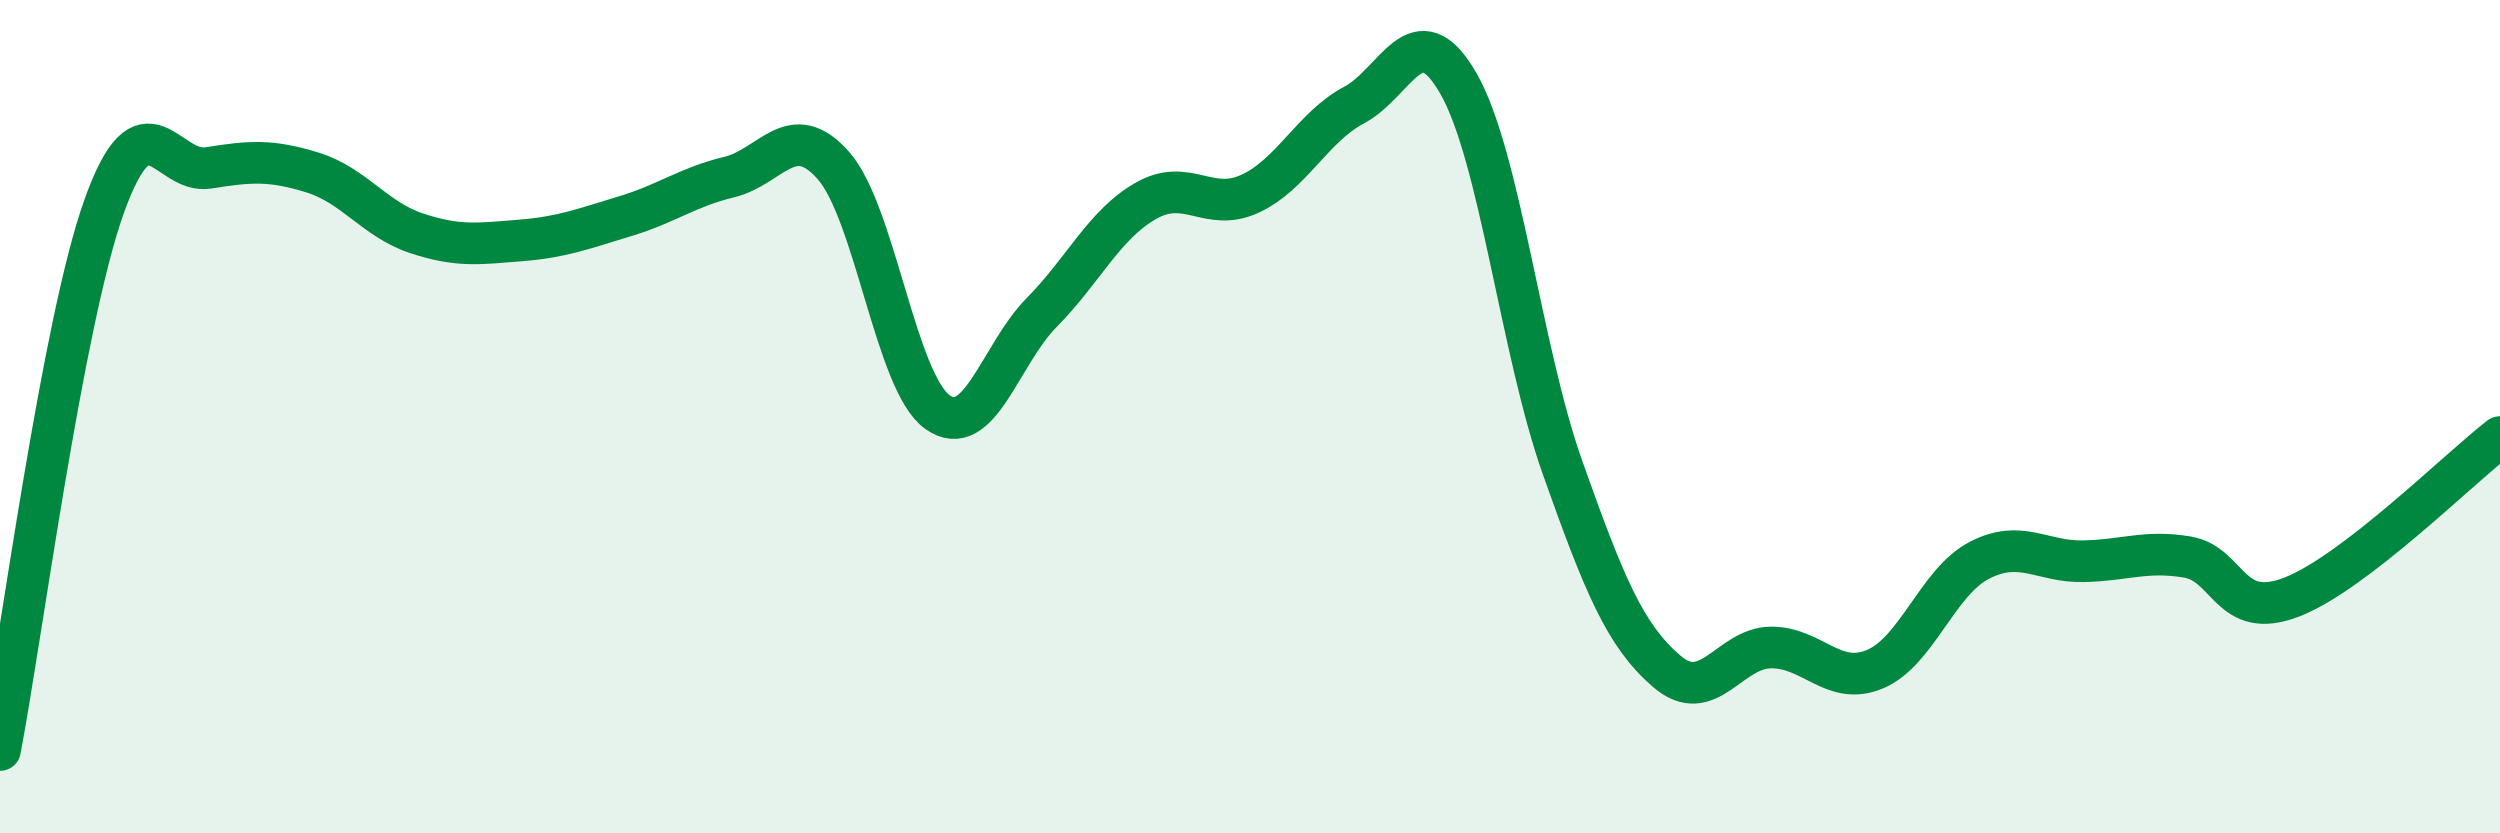
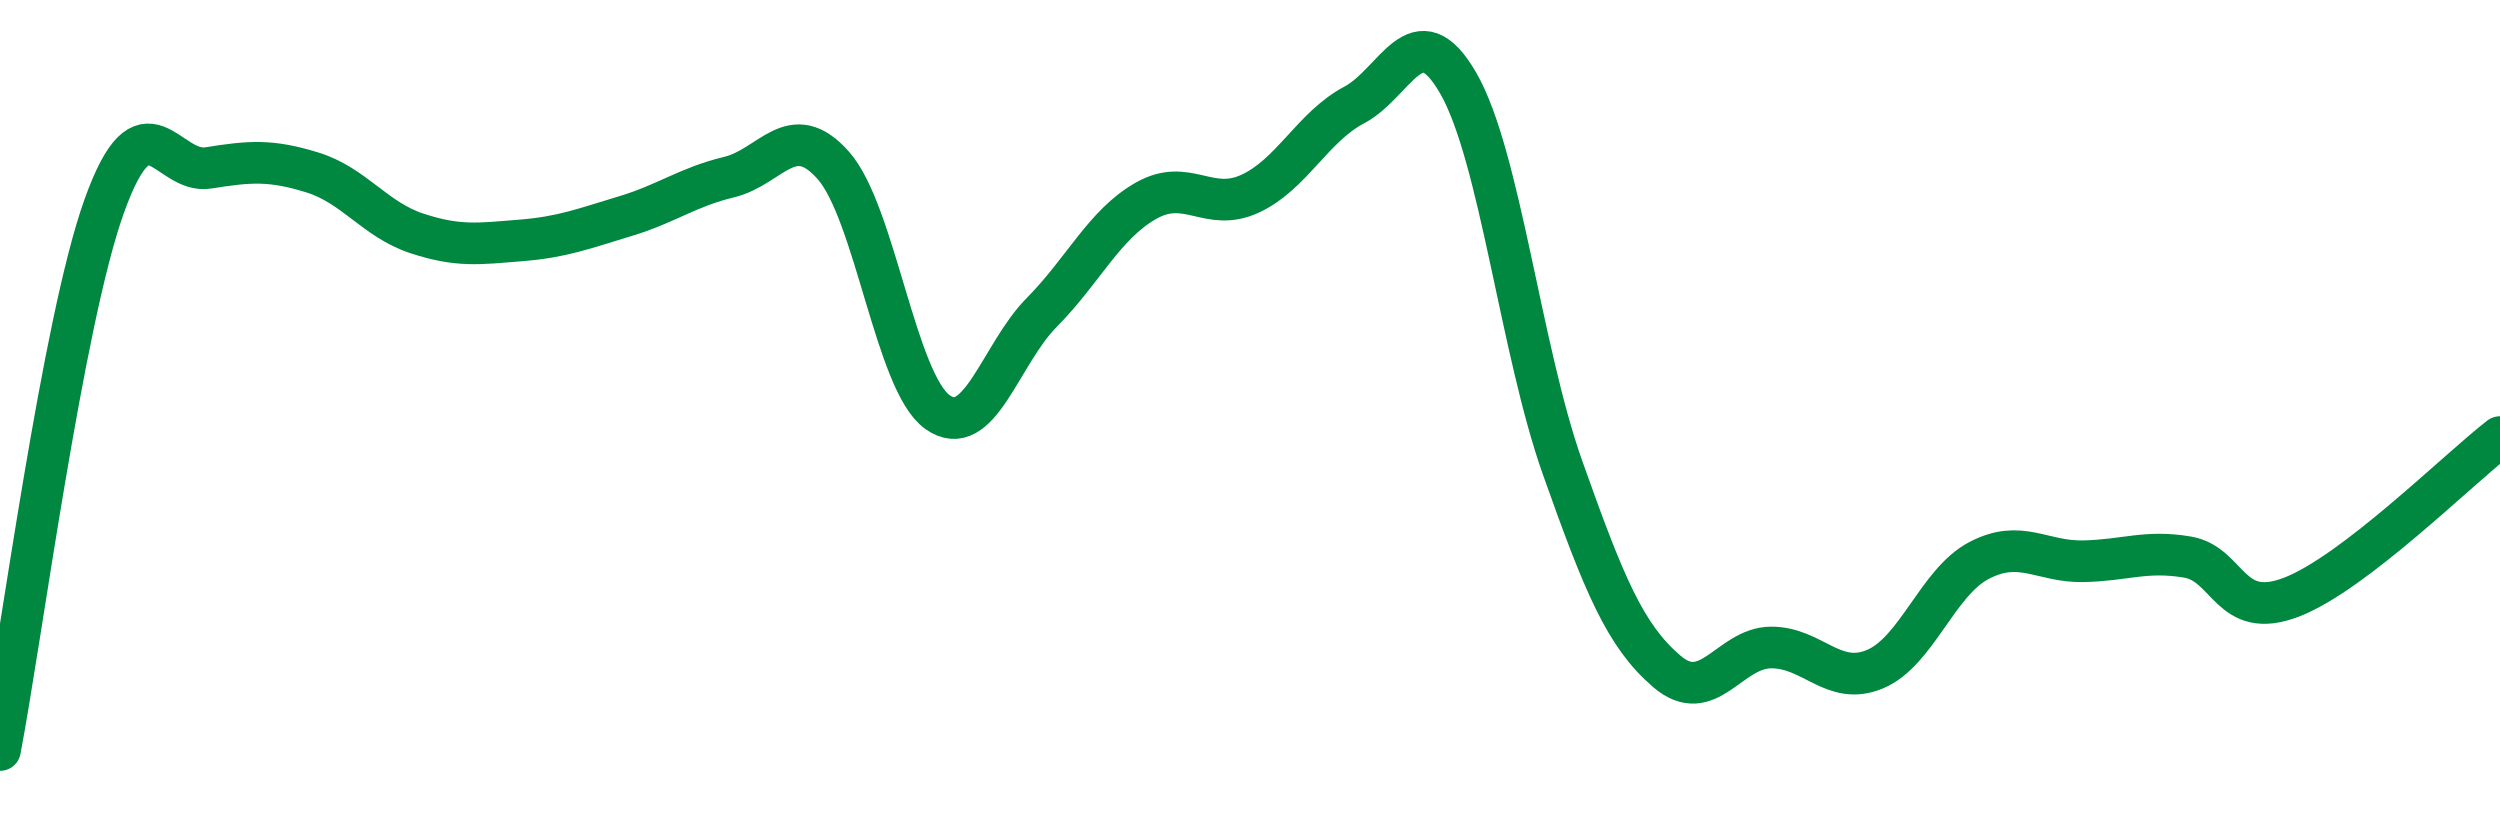
<svg xmlns="http://www.w3.org/2000/svg" width="60" height="20" viewBox="0 0 60 20">
-   <path d="M 0,18 C 0.5,15.39 1.5,7.74 2.5,4.95 C 3.5,2.16 4,4.19 5,4.03 C 6,3.87 6.5,3.83 7.5,4.14 C 8.5,4.45 9,5.27 10,5.6 C 11,5.93 11.5,5.85 12.5,5.77 C 13.5,5.69 14,5.49 15,5.19 C 16,4.89 16.5,4.49 17.5,4.25 C 18.5,4.01 19,2.84 20,3.97 C 21,5.1 21.5,9.18 22.5,9.89 C 23.5,10.6 24,8.51 25,7.5 C 26,6.49 26.5,5.39 27.5,4.82 C 28.5,4.25 29,5.11 30,4.65 C 31,4.19 31.5,3.05 32.5,2.52 C 33.5,1.99 34,0.26 35,2 C 36,3.74 36.5,8.4 37.5,11.22 C 38.5,14.04 39,15.25 40,16.11 C 41,16.97 41.5,15.55 42.5,15.54 C 43.5,15.53 44,16.48 45,16.06 C 46,15.64 46.5,13.97 47.5,13.45 C 48.5,12.93 49,13.49 50,13.47 C 51,13.45 51.5,13.2 52.5,13.37 C 53.5,13.54 53.5,14.91 55,14.33 C 56.5,13.75 59,11.26 60,10.49L60 20L0 20Z" fill="#008740" opacity="0.1" stroke-linecap="round" stroke-linejoin="round" />
  <path d="M 0,18 C 0.5,15.39 1.5,7.74 2.5,4.95 C 3.5,2.16 4,4.19 5,4.03 C 6,3.87 6.5,3.83 7.5,4.14 C 8.5,4.45 9,5.27 10,5.6 C 11,5.93 11.5,5.85 12.5,5.77 C 13.5,5.69 14,5.49 15,5.19 C 16,4.89 16.5,4.49 17.5,4.25 C 18.5,4.01 19,2.84 20,3.97 C 21,5.1 21.5,9.18 22.5,9.89 C 23.5,10.6 24,8.51 25,7.5 C 26,6.49 26.5,5.39 27.5,4.82 C 28.5,4.25 29,5.11 30,4.65 C 31,4.19 31.5,3.05 32.5,2.52 C 33.5,1.99 34,0.26 35,2 C 36,3.74 36.5,8.4 37.5,11.22 C 38.5,14.04 39,15.25 40,16.11 C 41,16.97 41.5,15.55 42.5,15.54 C 43.5,15.53 44,16.48 45,16.06 C 46,15.64 46.5,13.97 47.5,13.45 C 48.5,12.93 49,13.49 50,13.47 C 51,13.45 51.5,13.2 52.5,13.37 C 53.5,13.54 53.5,14.91 55,14.33 C 56.5,13.75 59,11.26 60,10.49" stroke="#008740" stroke-width="1" fill="none" stroke-linecap="round" stroke-linejoin="round" />
</svg>